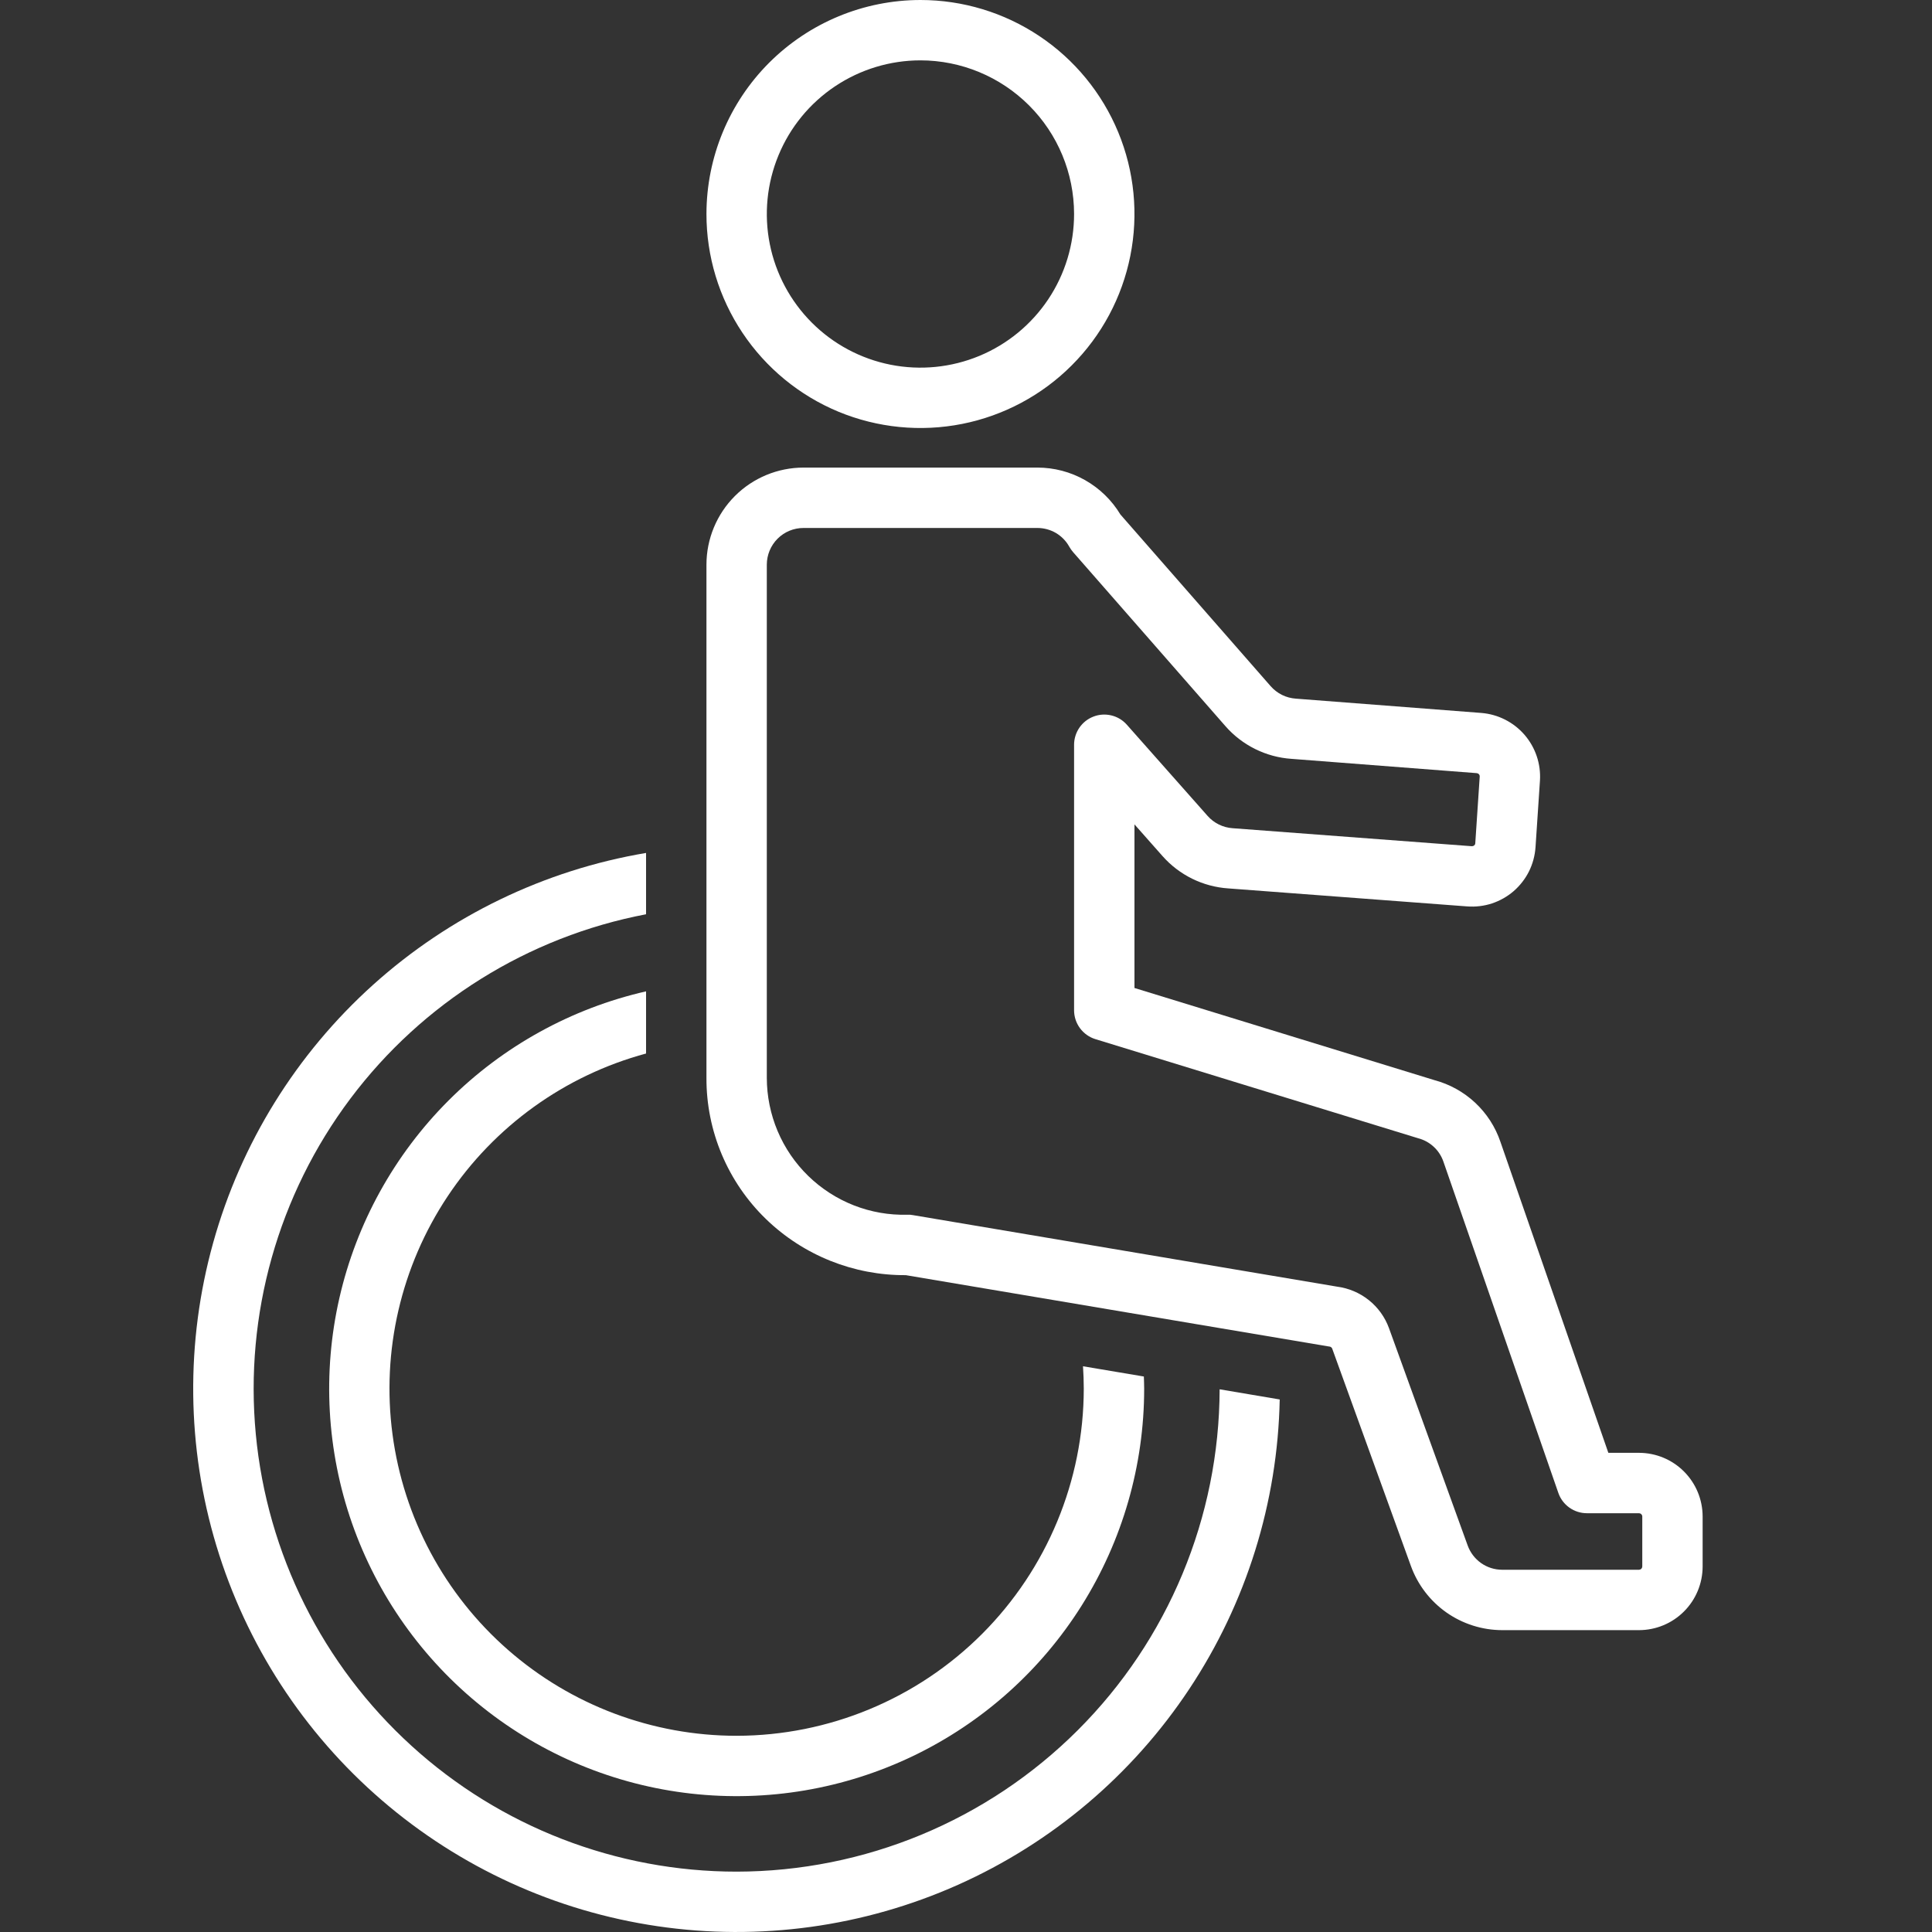
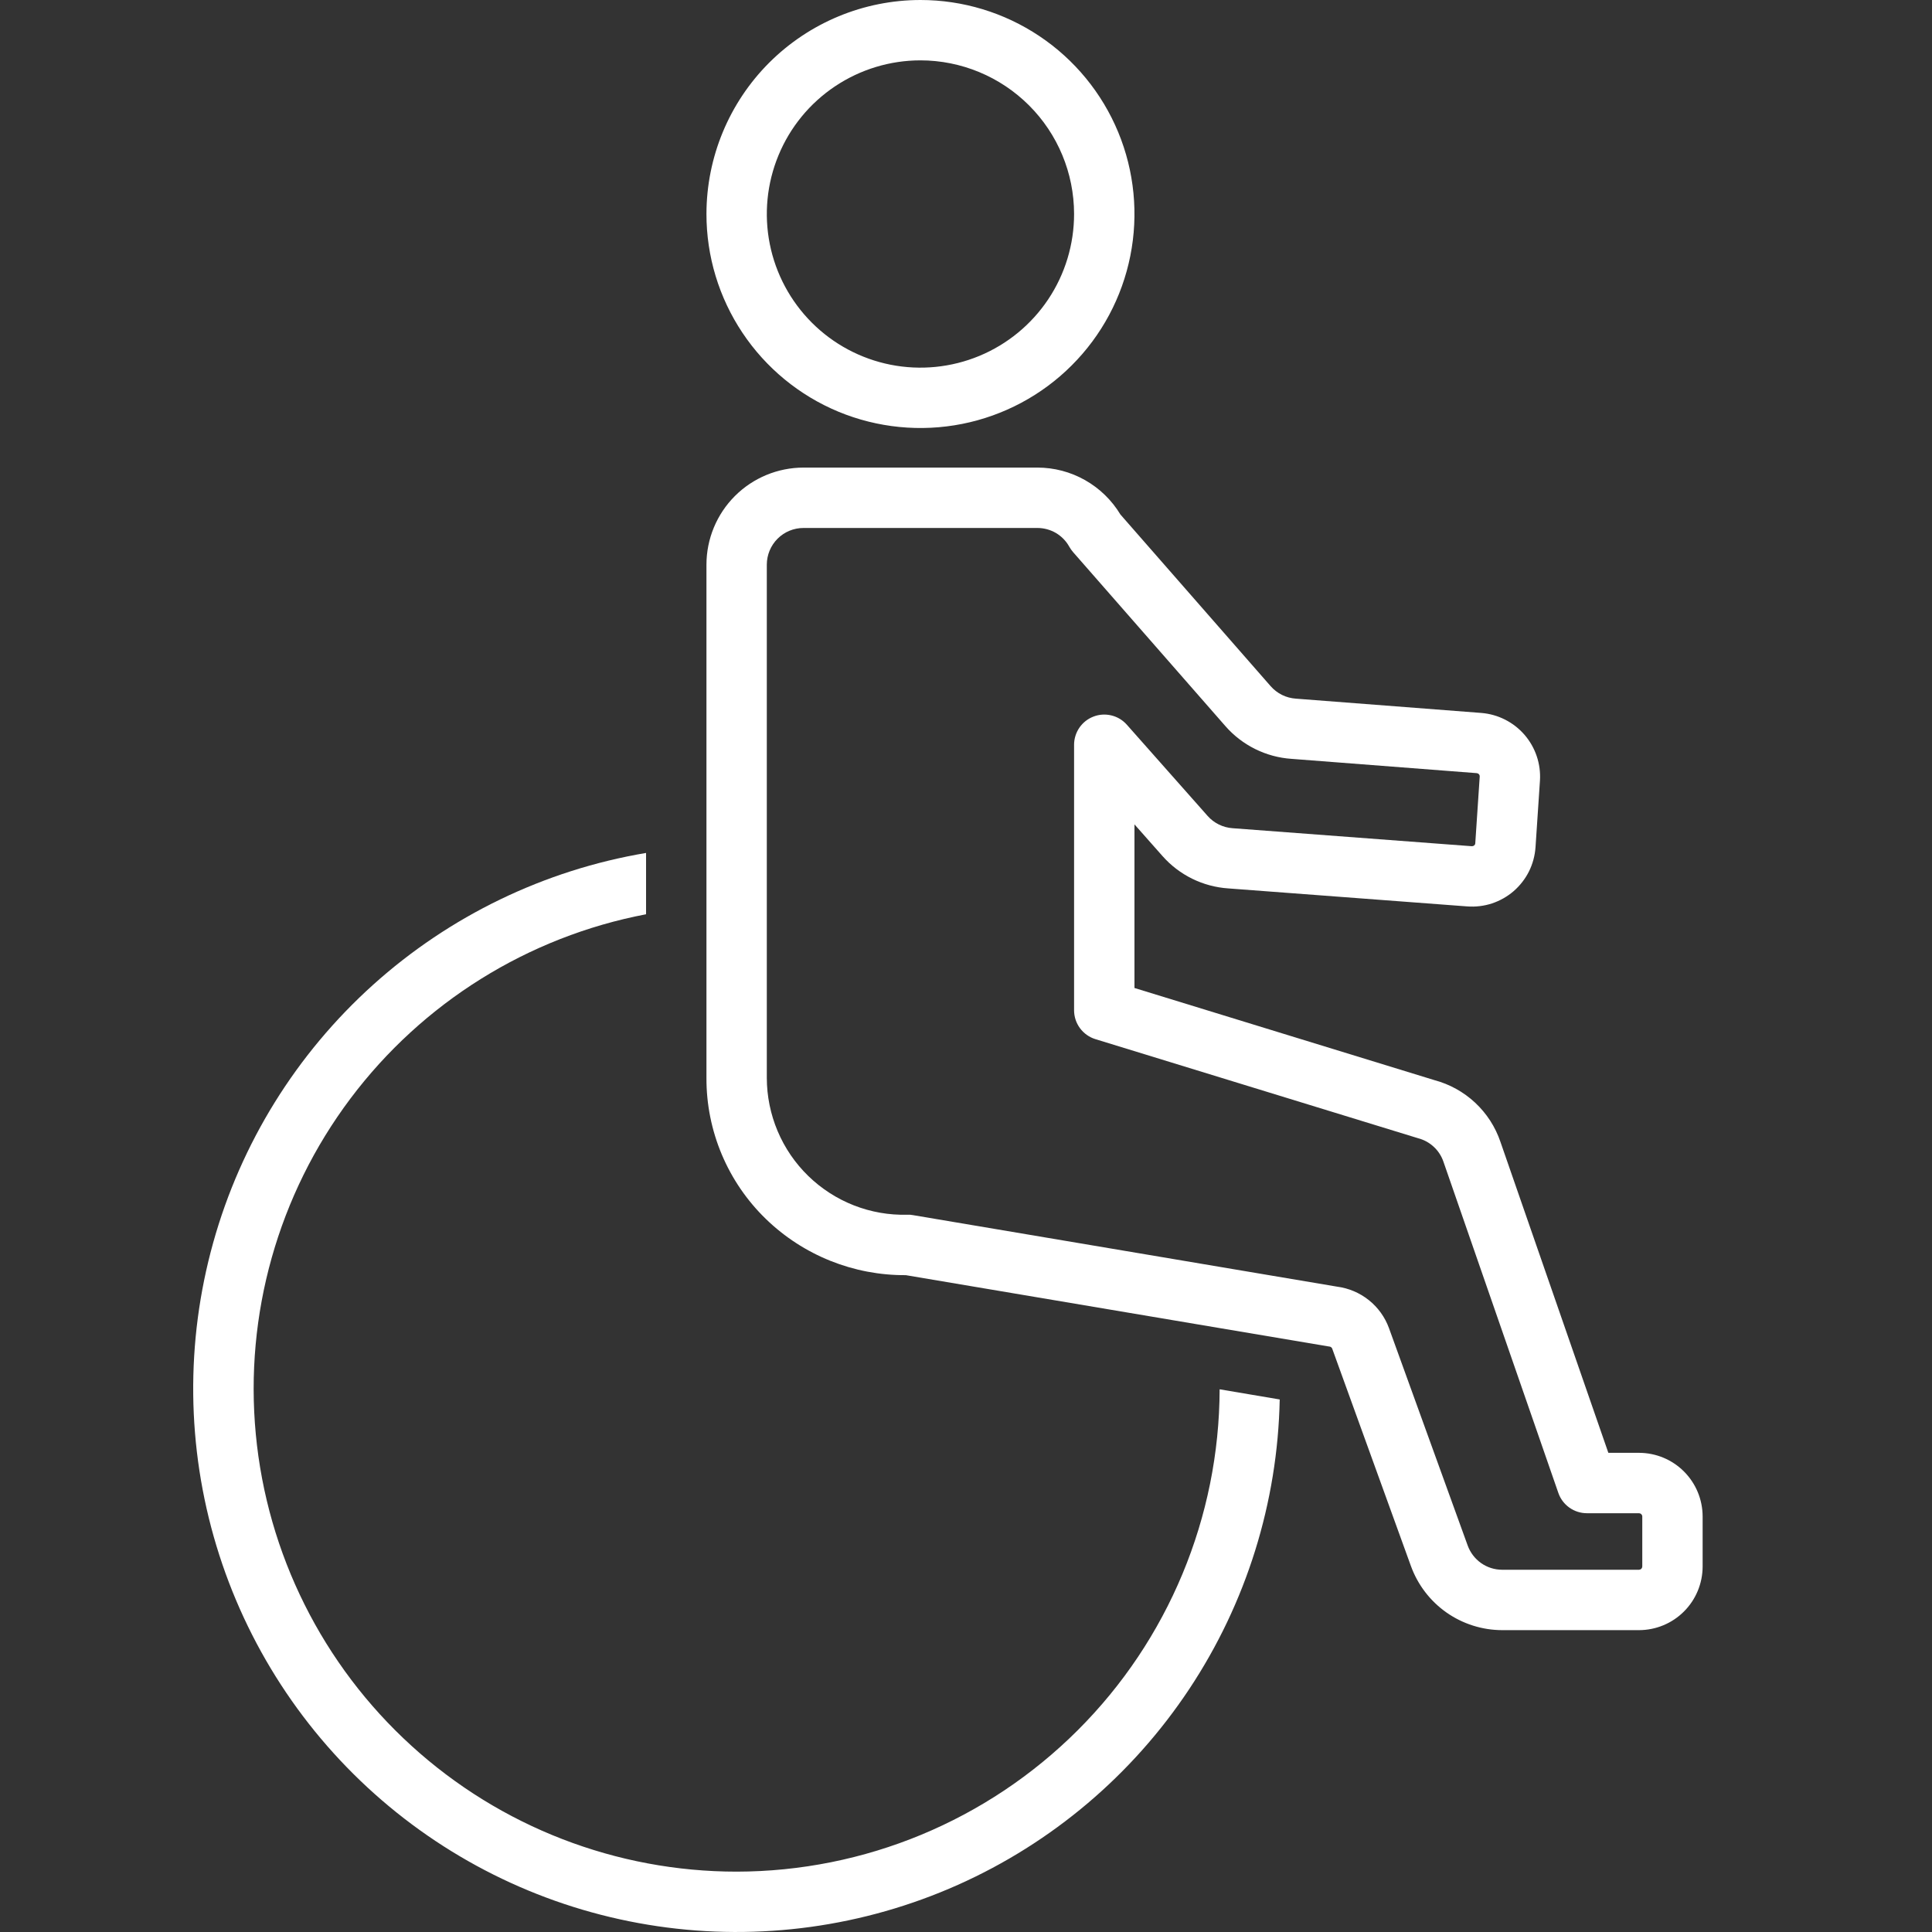
<svg xmlns="http://www.w3.org/2000/svg" width="50" height="50" viewBox="0 0 50 50" fill="none">
  <rect x="0" y="0" width="50" height="50" fill="#333333" stroke="none" />
  <path d="M19.064 48.438C15.953 48.438 12.953 47.278 10.652 45.184C8.35 43.09 6.913 40.213 6.62 37.116C6.327 34.018 7.199 30.923 9.067 28.434C10.935 25.946 13.664 24.244 16.72 23.661V22.074C14.088 22.518 11.637 23.703 9.654 25.488C7.67 27.274 6.235 29.587 5.518 32.158C4.8 34.729 4.829 37.451 5.601 40.006C6.373 42.561 7.856 44.844 9.878 46.587C11.899 48.33 14.374 49.462 17.015 49.85C19.656 50.239 22.352 49.867 24.79 48.78C27.227 47.693 29.305 45.934 30.78 43.709C32.255 41.485 33.066 38.886 33.119 36.218L31.564 35.955C31.555 39.266 30.235 42.439 27.892 44.778C25.549 47.118 22.375 48.434 19.064 48.438Z" fill="white" />
-   <path d="M19.064 44.922C16.886 44.922 14.782 44.131 13.144 42.696C11.505 41.261 10.444 39.279 10.158 37.12C9.871 34.961 10.379 32.772 11.586 30.959C12.793 29.146 14.618 27.833 16.72 27.265V25.656C14.785 26.098 13.013 27.077 11.609 28.48C10.205 29.884 9.226 31.655 8.784 33.59C8.342 35.526 8.455 37.547 9.11 39.421C9.766 41.295 10.937 42.945 12.489 44.183C14.041 45.421 15.911 46.196 17.884 46.418C19.857 46.64 21.852 46.301 23.641 45.44C25.429 44.579 26.939 43.23 27.995 41.549C29.051 39.868 29.611 37.923 29.611 35.938C29.611 35.833 29.606 35.729 29.603 35.624L28.028 35.359C28.04 35.55 28.048 35.743 28.048 35.938C28.046 38.319 27.098 40.603 25.414 42.288C23.73 43.972 21.446 44.919 19.064 44.922Z" fill="white" />
  <path d="M42.418 37.599H41.624L38.831 29.551C38.7 29.164 38.475 28.816 38.176 28.537C37.878 28.259 37.515 28.058 37.12 27.953L29.36 25.569V21.335L30.083 22.152C30.518 22.646 31.131 22.948 31.789 22.992L37.973 23.458C38.189 23.474 38.407 23.448 38.614 23.38C38.82 23.311 39.011 23.203 39.175 23.061C39.339 22.918 39.474 22.744 39.571 22.55C39.667 22.355 39.724 22.143 39.739 21.927L39.854 20.201C39.881 19.769 39.737 19.343 39.454 19.016C39.17 18.689 38.77 18.486 38.338 18.451L33.537 18.081C33.412 18.072 33.291 18.04 33.179 17.985C33.067 17.929 32.967 17.852 32.885 17.759L28.996 13.315C28.773 12.945 28.458 12.639 28.082 12.426C27.706 12.213 27.281 12.101 26.849 12.101H20.794C20.128 12.102 19.49 12.366 19.019 12.837C18.549 13.307 18.284 13.945 18.283 14.611V27.896C18.28 28.577 18.416 29.252 18.68 29.879C18.945 30.507 19.333 31.074 19.822 31.548C20.792 32.488 22.092 33.009 23.442 33.001L34.361 34.842C34.377 34.845 34.393 34.847 34.409 34.849C34.424 34.851 34.439 34.857 34.451 34.867C34.464 34.876 34.473 34.889 34.478 34.904L36.515 40.53C36.691 41.015 37.012 41.434 37.434 41.731C37.856 42.027 38.36 42.187 38.876 42.188H42.418C42.854 42.187 43.273 42.014 43.581 41.705C43.89 41.397 44.063 40.978 44.064 40.542V39.245C44.063 38.809 43.89 38.391 43.581 38.082C43.273 37.773 42.854 37.6 42.418 37.599ZM42.502 40.542C42.501 40.564 42.492 40.585 42.476 40.6C42.461 40.616 42.44 40.624 42.418 40.625H38.876C38.681 40.625 38.491 40.565 38.331 40.453C38.172 40.341 38.051 40.182 37.984 39.999L35.947 34.373C35.843 34.087 35.662 33.836 35.425 33.647C35.187 33.457 34.902 33.337 34.601 33.298L23.631 31.448C23.582 31.438 23.532 31.435 23.482 31.437C23.009 31.45 22.538 31.367 22.098 31.195C21.657 31.022 21.256 30.763 20.917 30.433C20.578 30.103 20.309 29.709 20.125 29.273C19.941 28.837 19.846 28.369 19.845 27.896V14.611C19.846 14.36 19.946 14.119 20.124 13.941C20.302 13.763 20.543 13.664 20.794 13.664H26.849C27.017 13.664 27.183 13.709 27.328 13.794C27.473 13.88 27.593 14.003 27.674 14.151C27.702 14.199 27.734 14.245 27.77 14.287L31.71 18.788C31.926 19.036 32.188 19.238 32.482 19.384C32.776 19.53 33.096 19.617 33.424 19.639L38.218 20.009C38.239 20.011 38.26 20.021 38.274 20.037C38.289 20.054 38.296 20.075 38.295 20.097L38.18 21.823C38.179 21.834 38.177 21.845 38.172 21.855C38.167 21.864 38.16 21.873 38.152 21.88C38.134 21.894 38.112 21.901 38.09 21.9L31.9 21.434C31.651 21.417 31.418 21.303 31.253 21.116L29.163 18.756C29.058 18.637 28.919 18.553 28.766 18.516C28.612 18.478 28.45 18.487 28.302 18.544C28.153 18.6 28.026 18.7 27.936 18.83C27.846 18.961 27.797 19.116 27.797 19.274V26.146C27.797 26.313 27.851 26.476 27.95 26.61C28.05 26.744 28.189 26.844 28.349 26.893L36.699 29.457C36.85 29.496 36.989 29.571 37.103 29.677C37.218 29.782 37.304 29.915 37.355 30.062L40.33 38.637C40.383 38.79 40.483 38.923 40.615 39.017C40.748 39.111 40.906 39.162 41.068 39.162H42.418C42.44 39.163 42.461 39.171 42.476 39.187C42.492 39.202 42.501 39.223 42.502 39.245L42.502 40.542Z" fill="white" />
  <path d="M18.283 5.535C18.282 6.631 18.606 7.702 19.215 8.613C19.823 9.524 20.687 10.235 21.699 10.655C22.711 11.074 23.825 11.184 24.9 10.971C25.974 10.758 26.962 10.231 27.736 9.456C28.511 8.682 29.039 7.695 29.253 6.62C29.467 5.546 29.358 4.432 28.939 3.42C28.52 2.408 27.81 1.542 26.899 0.934C25.988 0.325 24.917 2.1053e-07 23.821 0C22.353 0.001 20.946 0.585 19.907 1.622C18.869 2.66 18.285 4.067 18.283 5.535ZM27.797 5.535C27.798 6.322 27.565 7.091 27.129 7.745C26.692 8.399 26.072 8.909 25.345 9.211C24.619 9.512 23.819 9.592 23.048 9.439C22.276 9.286 21.567 8.907 21.011 8.351C20.455 7.795 20.076 7.087 19.922 6.316C19.768 5.544 19.847 4.745 20.148 4.018C20.448 3.291 20.958 2.67 21.612 2.233C22.266 1.796 23.035 1.562 23.821 1.562C24.875 1.563 25.885 1.982 26.631 2.727C27.376 3.471 27.796 4.481 27.797 5.535Z" fill="white" />
</svg>